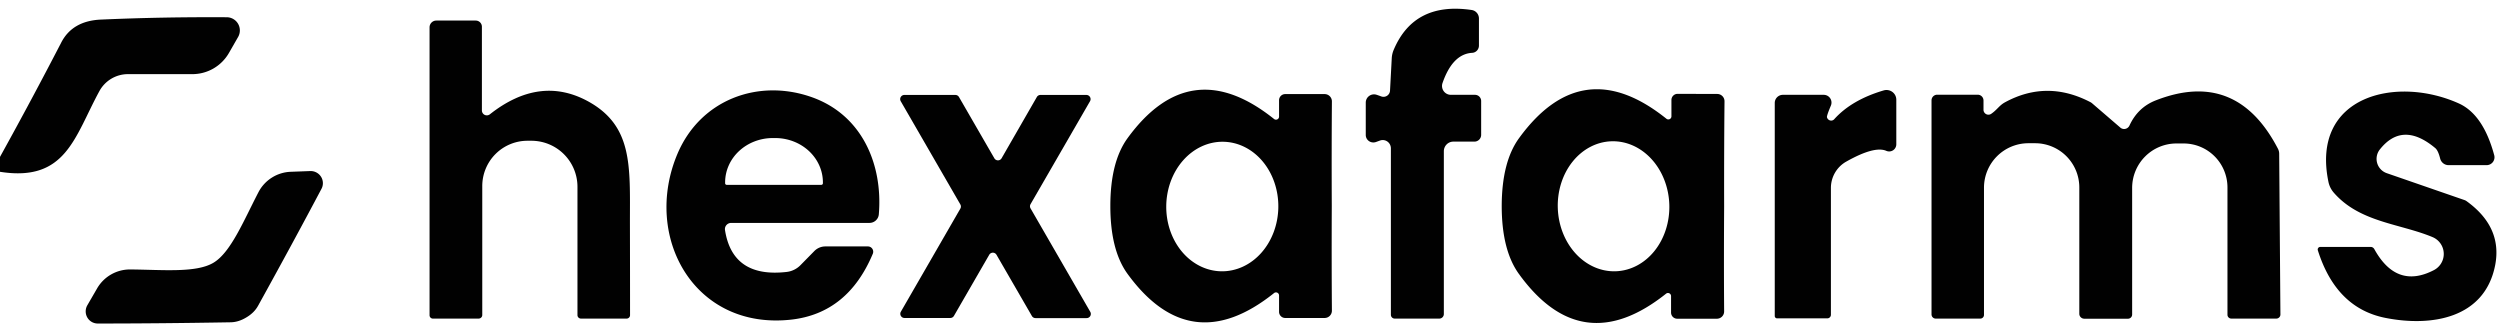
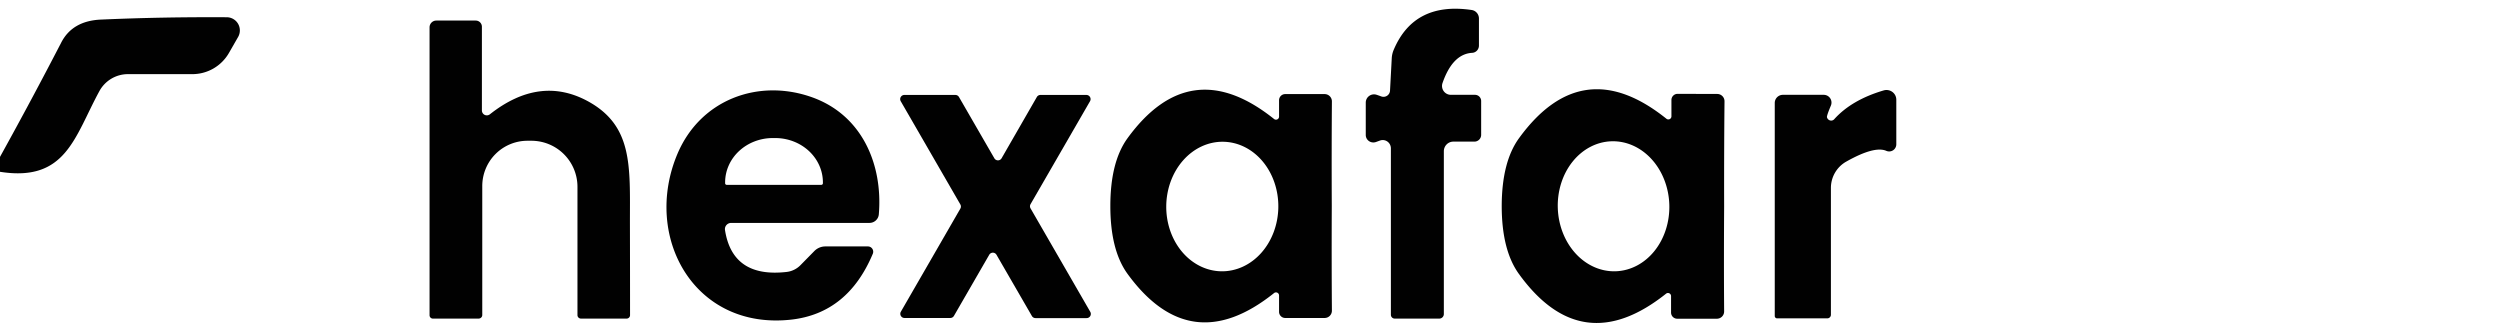
<svg xmlns="http://www.w3.org/2000/svg" version="1.1" viewBox="0.00 0.00 203.00 27.00">
  <path fill="#010101" d="   M 110.90 10.96   L 110.90 8.33   A 0.67 0.67 0.0 0 1 111.76 7.69   Q 111.89 7.73 112.16 7.83   A 0.53 0.53 0.0 0 0 112.87 7.36   L 113.01 4.73   A 2.04 2.02 -31.8 0 1 113.18 4.02   Q 114.84 0.13 119.49 0.81   A 0.70 0.69 -86.2 0 1 120.09 1.50   L 120.09 3.70   A 0.59 0.58 88.5 0 1 119.54 4.29   Q 117.95 4.38 117.13 6.75   A 0.72 0.72 0.0 0 0 117.81 7.70   L 119.77 7.70   A 0.50 0.50 0.0 0 1 120.27 8.20   L 120.27 10.95   A 0.55 0.55 0.0 0 1 119.72 11.50   L 118.01 11.50   A 0.78 0.77 90.0 0 0 117.24 12.28   L 117.24 25.50   A 0.37 0.37 0.0 0 1 116.87 25.87   L 113.25 25.87   A 0.31 0.31 0.0 0 1 112.94 25.56   L 112.94 12.04   A 0.67 0.66 81.6 0 0 112.09 11.40   Q 111.95 11.45 111.73 11.53   A 0.62 0.61 -10.3 0 1 110.90 10.96   Z" />
  <path fill="#010101" d="   M 0.00 13.95   L 0.00 12.74   Q 2.58 8.08 4.97 3.46   Q 5.88 1.69 8.20 1.59   Q 13.18 1.37 18.41 1.40   A 1.07 1.07 0.0 0 1 19.33 3.01   L 18.59 4.30   A 3.43 3.42 -75.0 0 1 15.62 6.02   L 10.39 6.02   A 2.64 2.64 0.0 0 0 8.07 7.40   C 6.05 11.10 5.37 14.80 0.00 13.95   Z" />
  <path fill="#010101" d="   M 39.78 9.28   Q 43.79 6.12 47.68 8.19   C 51.41 10.19 51.15 13.49 51.15 18.09   Q 51.16 22.28 51.16 25.59   A 0.28 0.28 0.0 0 1 50.88 25.87   L 47.18 25.87   A 0.29 0.28 -0.0 0 1 46.89 25.59   L 46.89 15.17   A 3.74 3.74 0.0 0 0 43.17 11.43   L 42.84 11.43   A 3.68 3.67 -89.9 0 0 39.16 15.11   L 39.16 25.58   A 0.30 0.29 0.0 0 1 38.86 25.87   L 35.15 25.87   A 0.27 0.27 0.0 0 1 34.88 25.60   L 34.88 2.22   A 0.55 0.55 0.0 0 1 35.43 1.67   L 38.63 1.67   A 0.50 0.50 0.0 0 1 39.13 2.17   L 39.13 8.96   A 0.40 0.40 0.0 0 0 39.78 9.28   Z" />
  <path fill="#010101" d="   M 58.87 18.68   Q 59.48 22.59 63.89 22.08   A 1.88 1.87 -71.2 0 0 65.00 21.53   L 66.13 20.38   A 1.26 1.25 -67.3 0 1 67.02 20.01   L 70.47 20.01   A 0.43 0.43 0.0 0 1 70.87 20.61   Q 68.85 25.42 64.28 25.95   C 56.37 26.85 52.16 19.23 55.01 12.49   C 56.87 8.10 61.54 6.37 65.86 7.87   C 69.99 9.30 71.70 13.34 71.36 17.41   A 0.76 0.76 0.0 0 1 70.60 18.10   L 59.37 18.10   A 0.51 0.50 -4.4 0 0 58.87 18.68   Z   M 59.01 15.01   L 66.69 15.01   A 0.13 0.13 0.0 0 0 66.82 14.88   L 66.82 14.81   A 3.87 3.60 0.0 0 0 62.95 11.21   L 62.75 11.21   A 3.87 3.60 -0.0 0 0 58.88 14.81   L 58.88 14.88   A 0.13 0.13 0.0 0 0 59.01 15.01   Z" />
  <path fill="#010101" d="   M 90.16 16.73   Q 90.16 13.15 91.55 11.23   Q 96.65 4.22 103.45 9.66   A 0.25 0.25 0.0 0 0 103.86 9.46   L 103.86 8.13   A 0.50 0.50 0.0 0 1 104.36 7.64   L 107.57 7.64   A 0.59 0.59 0.0 0 1 108.15 8.24   Q 108.12 12.24 108.14 16.73   Q 108.12 21.22 108.15 25.22   A 0.59 0.59 0.0 0 1 107.57 25.82   L 104.36 25.82   A 0.50 0.50 0.0 0 1 103.86 25.33   L 103.86 24.00   A 0.25 0.25 0.0 0 0 103.45 23.80   Q 96.65 29.24 91.55 22.23   Q 90.16 20.31 90.16 16.73   Z   M 99.323 11.511   A 5.26 4.55 -89.2 0 0 94.7 16.706   A 5.26 4.55 -89.2 0 0 99.177 22.029   A 5.26 4.55 -89.2 0 0 103.8 16.834   A 5.26 4.55 -89.2 0 0 99.323 11.511   Z" />
  <path fill="#010101" d="   M 140.00 16.76   Q 139.97 21.27 140.00 25.28   A 0.59 0.59 0.0 0 1 139.41 25.88   L 136.19 25.88   A 0.50 0.50 0.0 0 1 135.69 25.38   L 135.69 24.05   A 0.25 0.25 0.0 0 0 135.28 23.85   Q 128.44 29.30 123.34 22.25   Q 121.94 20.32 121.94 16.72   Q 121.95 13.12 123.36 11.20   Q 128.49 4.17 135.31 9.64   A 0.25 0.25 0.0 0 0 135.72 9.45   L 135.72 8.12   A 0.50 0.50 0.0 0 1 136.22 7.62   L 139.44 7.63   A 0.59 0.59 0.0 0 1 140.03 8.23   Q 139.99 12.24 140.00 16.76   Z   M 130.845 11.473   A 5.28 4.53 -91.9 0 0 126.493 16.9   A 5.28 4.53 -91.9 0 0 131.195 22.027   A 5.28 4.53 -91.9 0 0 135.548 16.6   A 5.28 4.53 -91.9 0 0 130.845 11.473   Z" />
  <path fill="#010101" d="   M 144.11 25.66   L 144.11 8.36   A 0.66 0.66 0.0 0 1 144.77 7.70   L 148.09 7.70   A 0.63 0.63 0.0 0 1 148.67 8.57   Q 148.32 9.40 148.35 9.52   A 0.35 0.34 59.7 0 0 148.94 9.68   Q 150.35 8.11 152.96 7.34   A 0.80 0.79 -8.3 0 1 153.98 8.09   L 153.98 11.72   A 0.58 0.58 0.0 0 1 153.17 12.25   Q 152.21 11.83 149.92 13.12   A 2.46 2.44 75.5 0 0 148.67 15.26   L 148.67 25.56   A 0.29 0.29 0.0 0 1 148.38 25.85   L 144.30 25.85   A 0.19 0.19 0.0 0 1 144.11 25.66   Z" />
-   <path fill="#010101" d="   M 180.87 25.56   L 180.87 15.22   A 3.57 3.56 90.0 0 0 177.31 11.65   L 176.73 11.65   A 3.61 3.60 90.0 0 0 173.13 15.26   L 173.13 25.54   A 0.34 0.34 0.0 0 1 172.79 25.88   L 169.25 25.88   A 0.41 0.40 0.0 0 1 168.84 25.48   L 168.84 15.22   A 3.59 3.59 0.0 0 0 165.25 11.63   L 164.71 11.63   A 3.61 3.61 0.0 0 0 161.10 15.24   L 161.10 25.57   A 0.30 0.30 0.0 0 1 160.80 25.87   L 157.18 25.87   A 0.34 0.34 0.0 0 1 156.84 25.53   L 156.84 8.15   A 0.46 0.46 0.0 0 1 157.30 7.69   L 160.59 7.69   A 0.47 0.47 0.0 0 1 161.06 8.16   L 161.06 8.91   A 0.40 0.40 0.0 0 0 161.69 9.24   C 162.18 8.90 162.33 8.57 162.80 8.31   Q 166.23 6.44 169.79 8.32   Q 169.83 8.35 169.87 8.38   L 172.17 10.36   A 0.48 0.47 -56.9 0 0 172.91 10.20   Q 173.59 8.72 175.05 8.15   Q 181.60 5.59 184.97 12.08   A 0.90 0.86 -60.2 0 1 185.07 12.49   L 185.17 25.54   A 0.34 0.33 -0.0 0 1 184.83 25.87   L 181.19 25.87   A 0.32 0.31 -0.0 0 1 180.87 25.56   Z" />
-   <path fill="#010101" d="   M 201.91 13.41   L 198.82 13.41   A 0.71 0.70 83.2 0 1 198.14 12.87   Q 197.98 12.23 197.75 12.03   Q 195.09 9.80 193.24 12.14   A 1.23 1.23 0.0 0 0 193.80 14.06   L 200.13 16.25   A 0.66 0.64 72.3 0 1 200.28 16.33   Q 203.20 18.43 202.61 21.52   C 201.76 25.89 197.39 26.55 193.68 25.81   Q 189.69 25.01 188.21 20.33   A 0.21 0.21 0.0 0 1 188.41 20.05   L 192.50 20.05   A 0.35 0.33 74.1 0 1 192.79 20.22   Q 194.60 23.51 197.64 21.93   A 1.48 1.48 0.0 0 0 197.54 19.26   C 194.90 18.15 191.61 18.07 189.50 15.64   A 1.92 1.90 19.1 0 1 189.07 14.77   C 187.62 7.77 194.58 6.11 199.66 8.40   Q 201.64 9.30 202.53 12.60   A 0.64 0.64 0.0 0 1 201.91 13.41   Z" />
  <path fill="#010101" d="   M 81.33 12.85   L 84.19 7.88   A 0.34 0.34 0.0 0 1 84.49 7.71   L 88.21 7.71   A 0.34 0.34 0.0 0 1 88.51 8.22   L 83.68 16.58   A 0.34 0.34 0.0 0 0 83.68 16.92   L 88.53 25.32   A 0.34 0.34 0.0 0 1 88.23 25.83   L 84.09 25.83   A 0.34 0.34 0.0 0 1 83.79 25.66   L 80.91 20.68   A 0.34 0.34 0.0 0 0 80.33 20.68   L 77.46 25.65   A 0.34 0.34 0.0 0 1 77.16 25.82   L 73.45 25.82   A 0.34 0.34 0.0 0 1 73.15 25.31   L 77.98 16.94   A 0.34 0.34 0.0 0 0 77.98 16.60   L 73.14 8.22   A 0.34 0.34 0.0 0 1 73.43 7.71   L 77.57 7.71   A 0.34 0.34 0.0 0 1 77.87 7.88   L 80.74 12.85   A 0.34 0.34 0.0 0 0 81.33 12.85   Z" />
-   <path fill="#010101" d="   M 20.01 25.77   Q 19.37 26.16 18.73 26.17   Q 12.94 26.27 7.94 26.27   A 0.99 0.98 -75.0 0 1 7.09 24.79   L 7.89 23.41   A 3.08 3.08 0.0 0 1 10.58 21.88   C 13.18 21.90 15.93 22.18 17.34 21.33   C 18.74 20.49 19.78 17.93 20.98 15.62   A 3.08 3.08 0.0 0 1 23.59 13.95   L 25.19 13.89   A 0.99 0.98 12.9 0 1 26.10 15.34   Q 23.76 19.76 20.96 24.82   Q 20.65 25.39 20.01 25.77   Z" />
</svg>